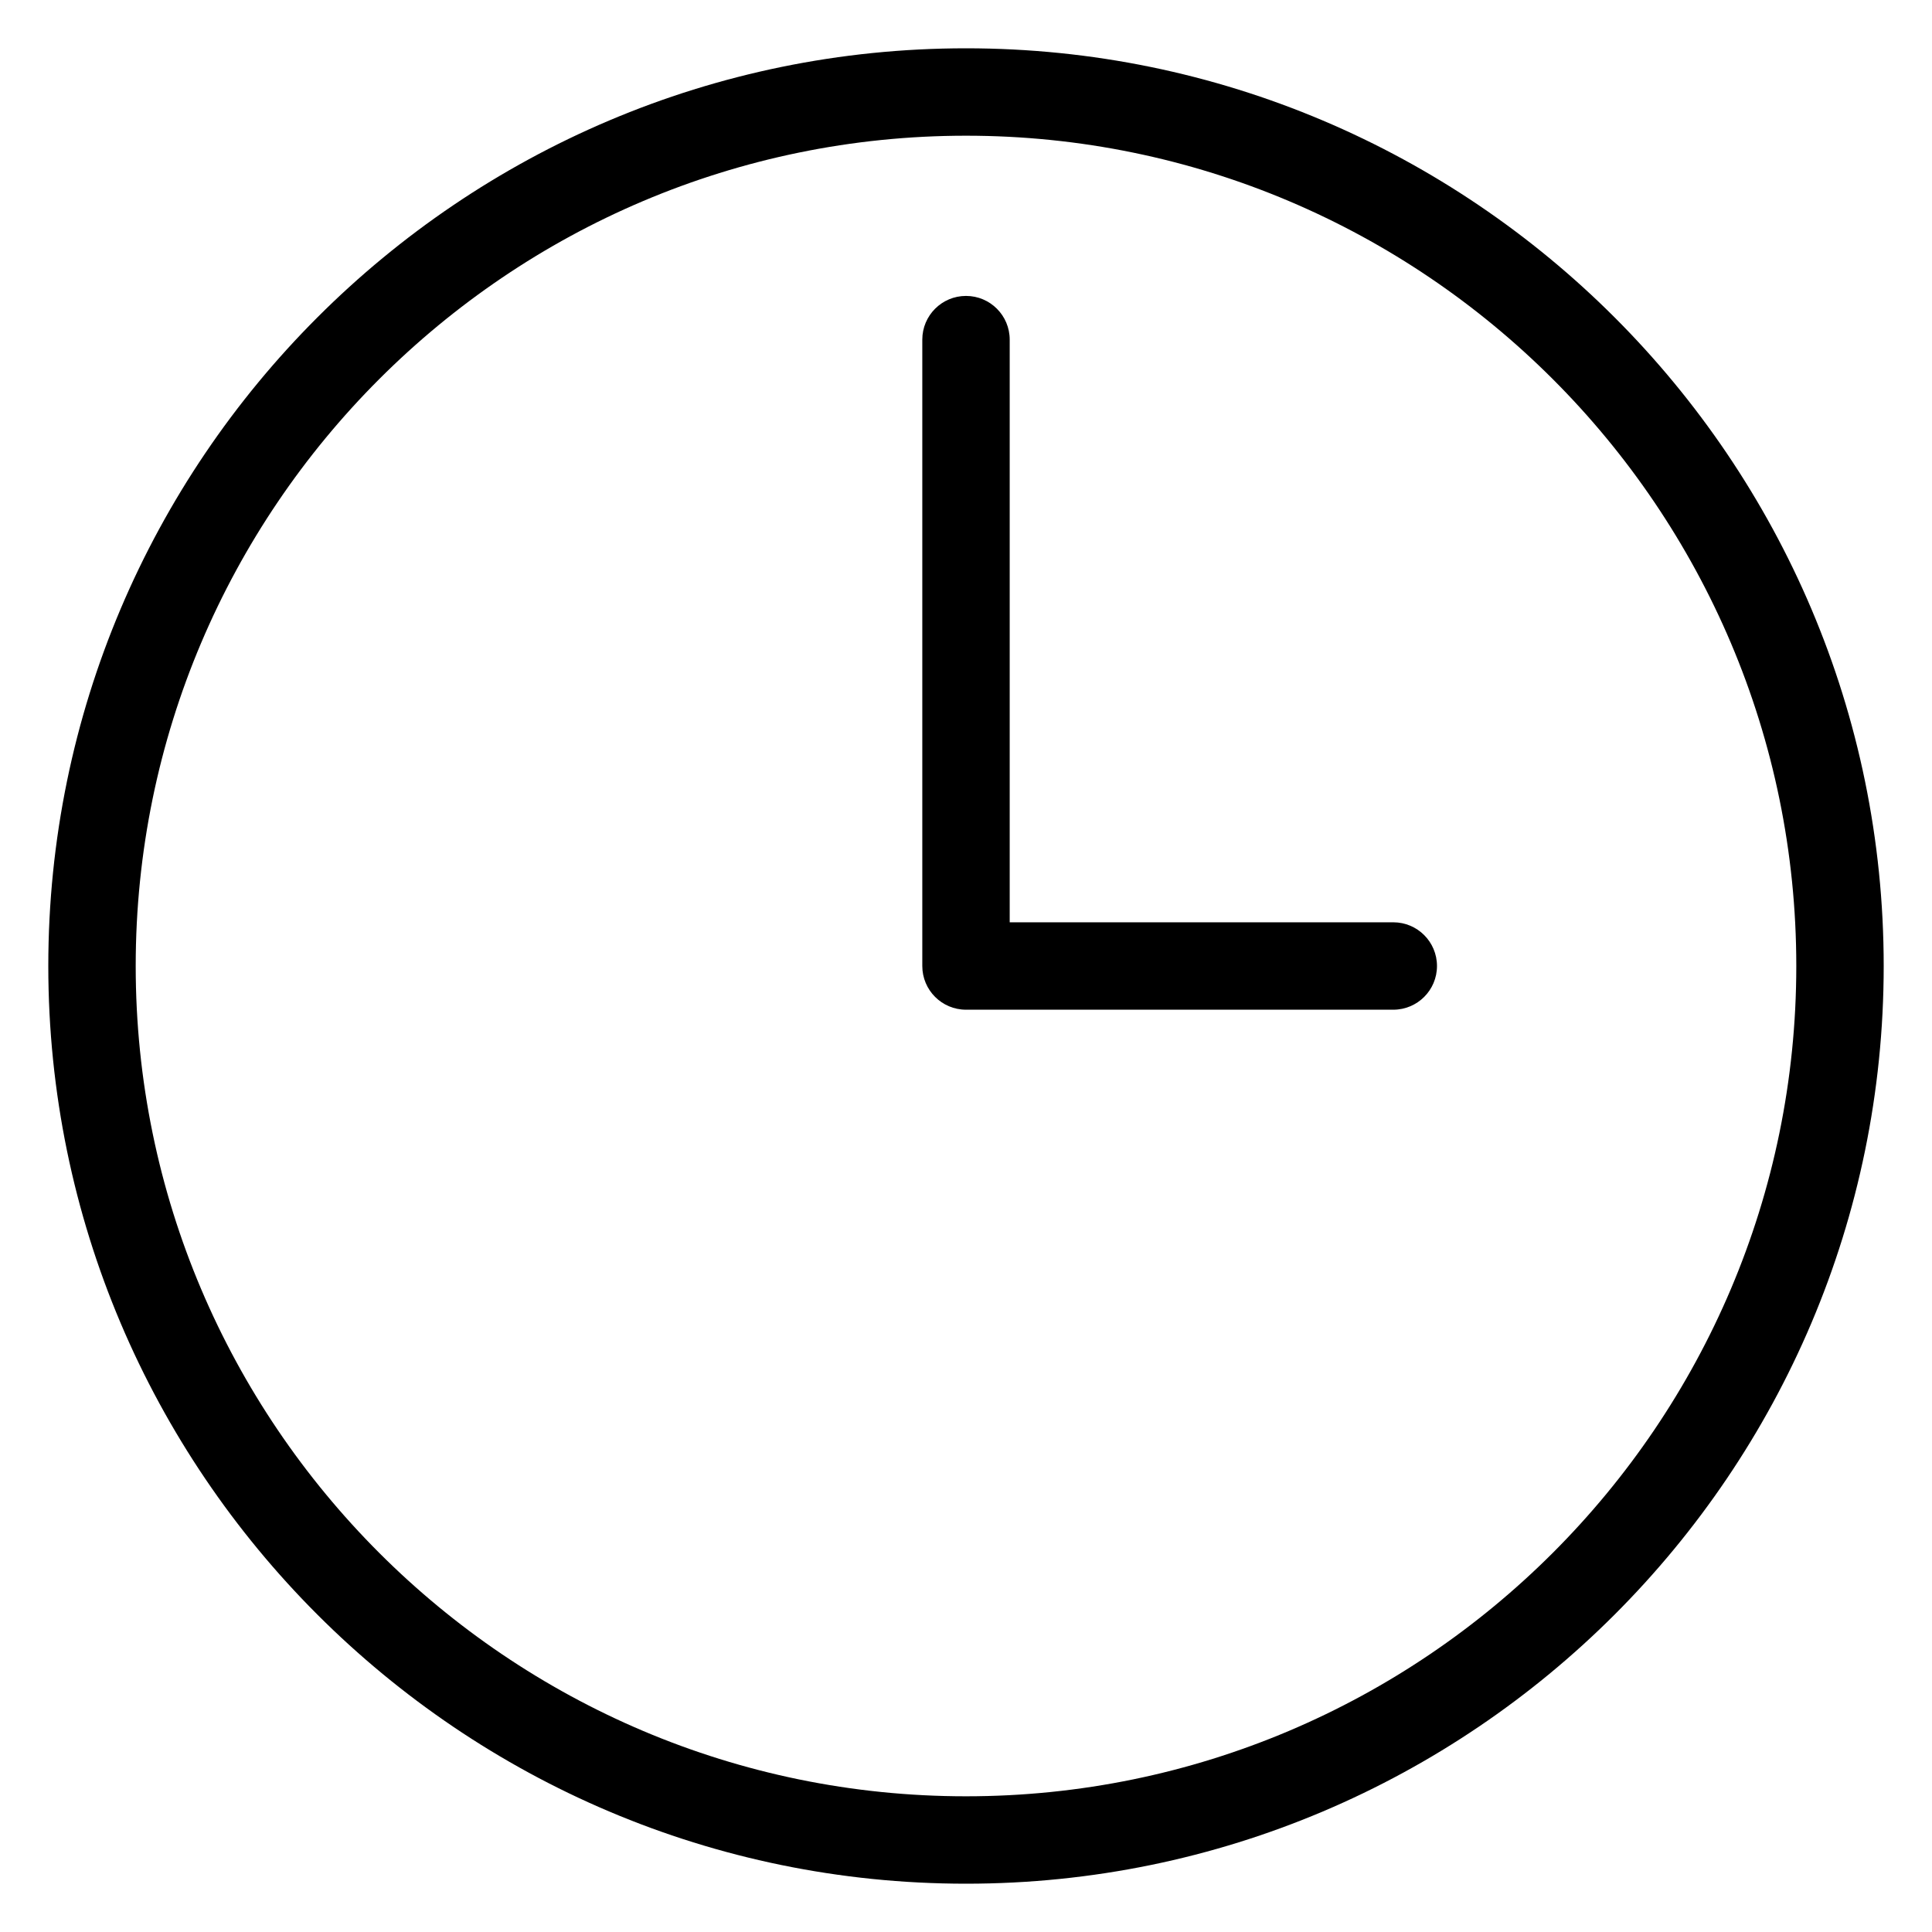
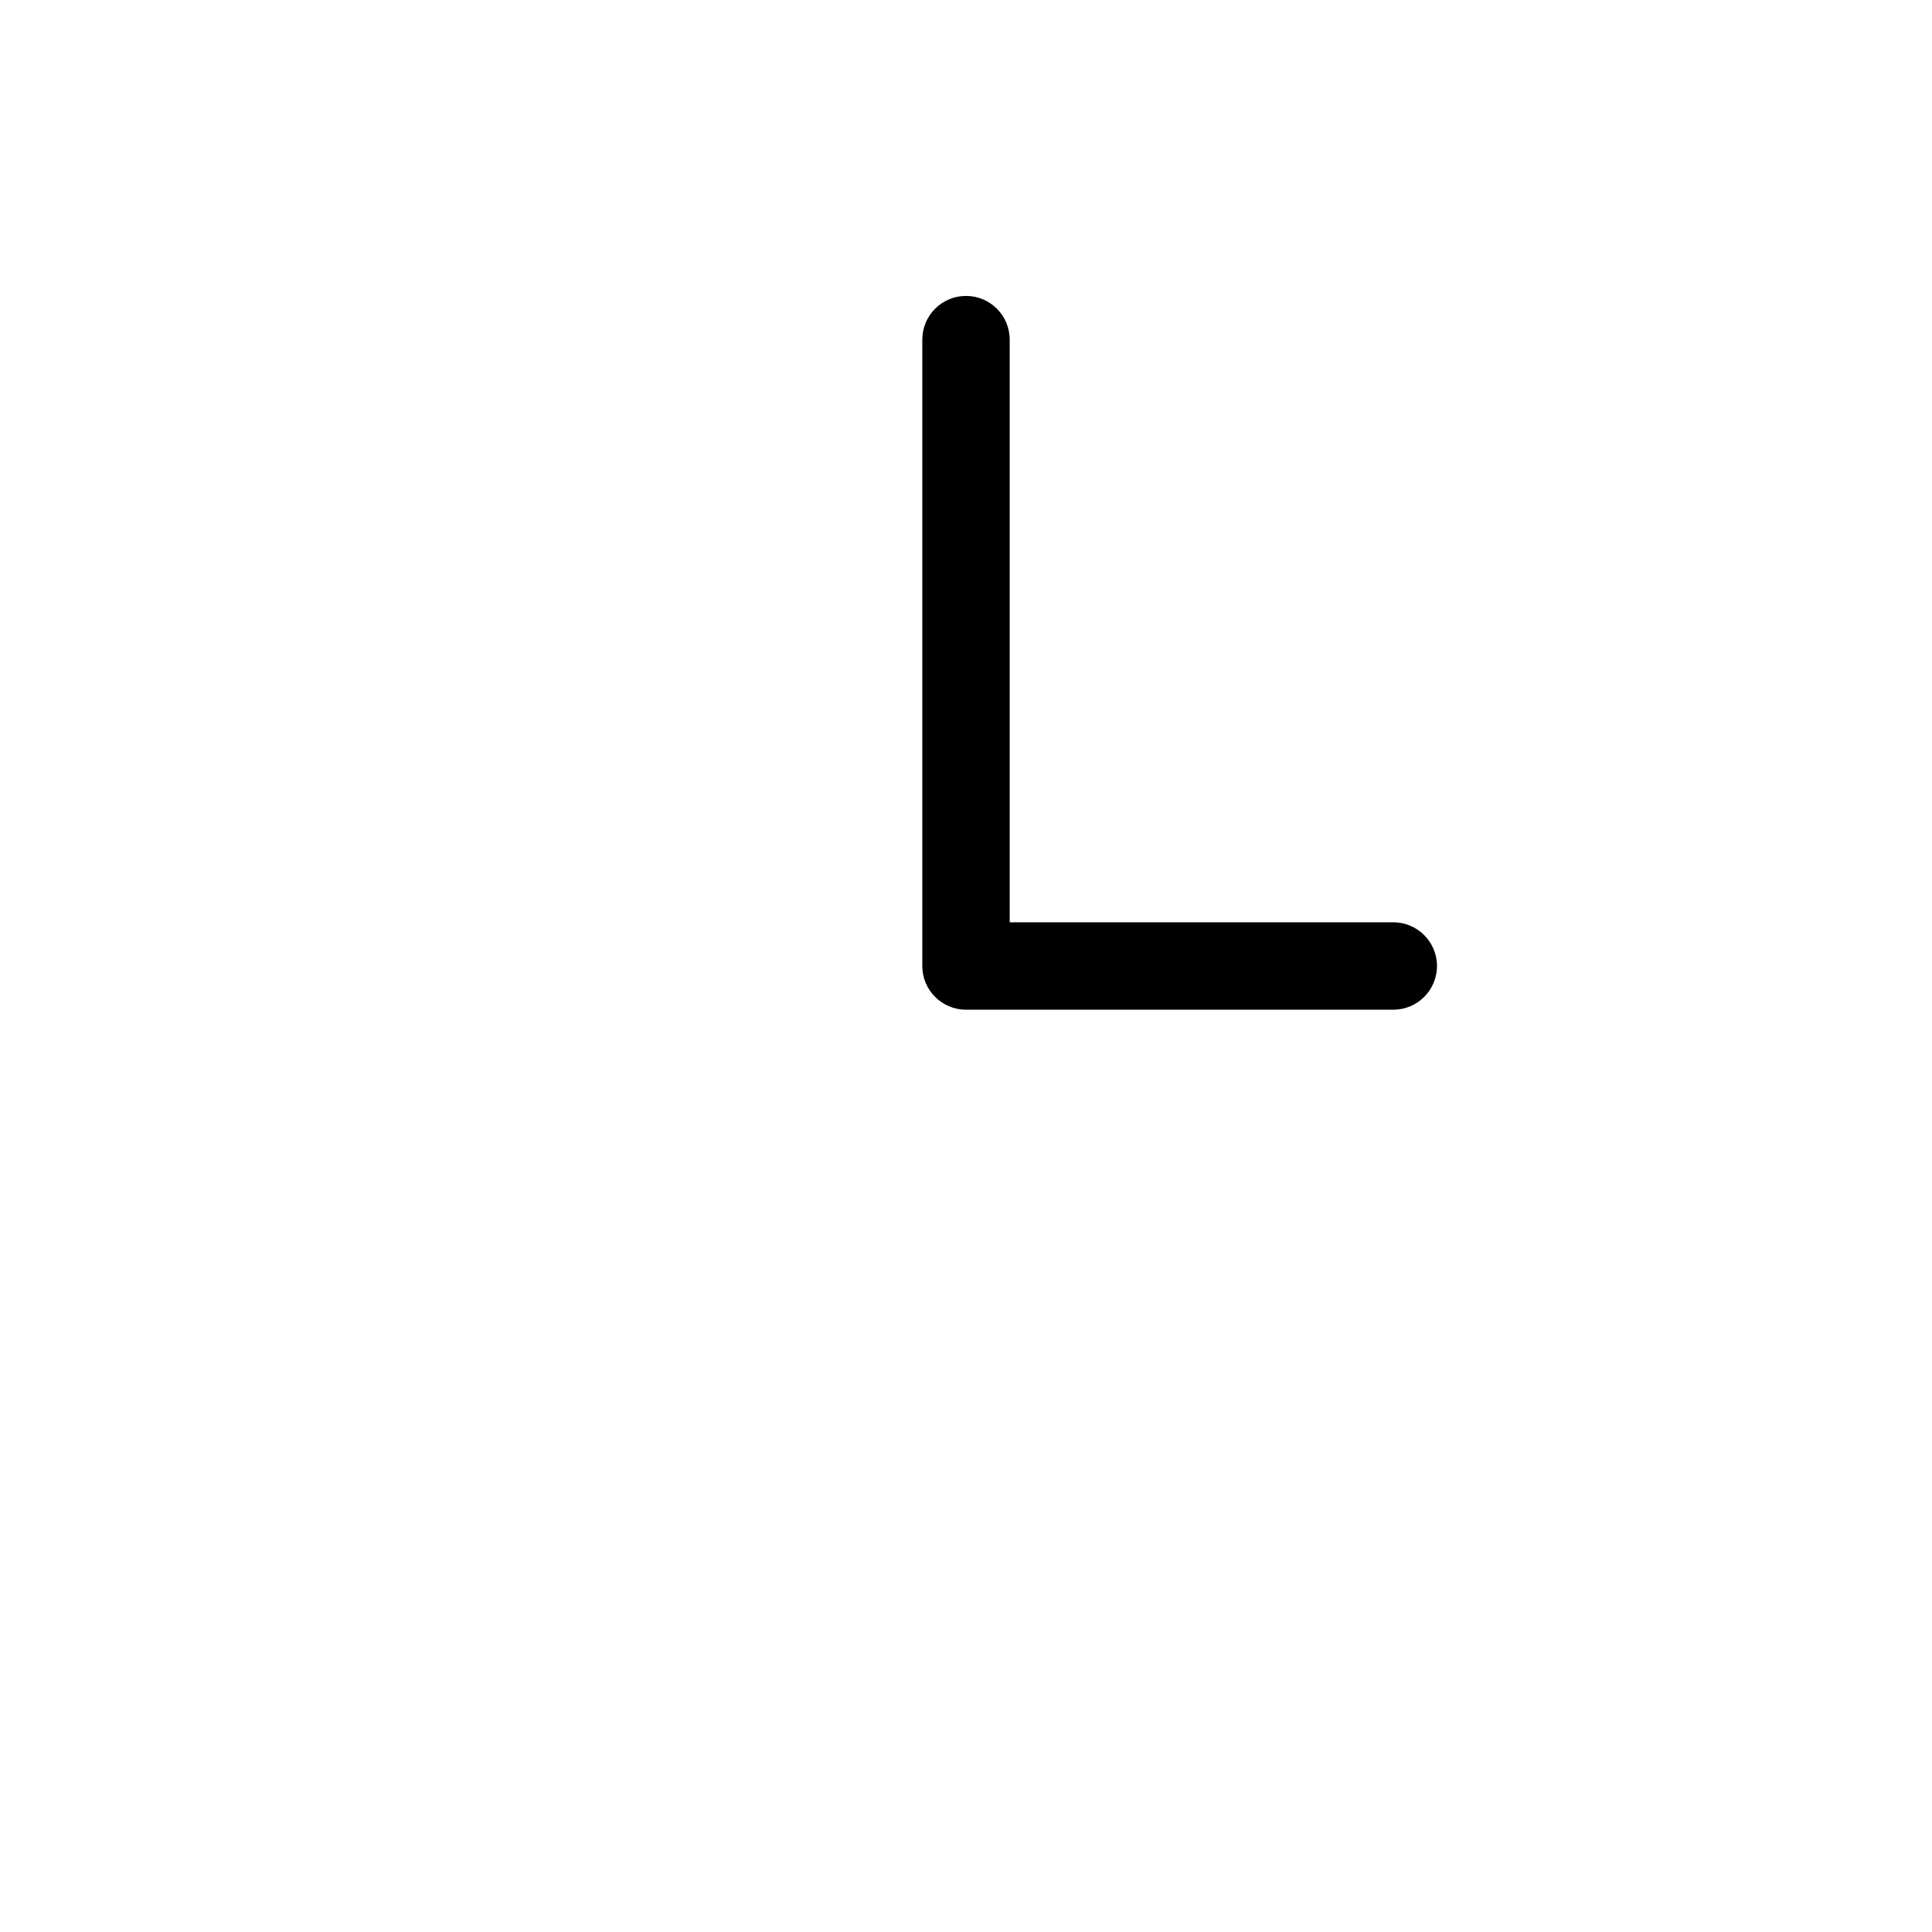
<svg xmlns="http://www.w3.org/2000/svg" id="Layer_1" enable-background="new 0 0 100 100" viewBox="0 0 100 100">
-   <path d="m50 97.5c-26.192 0-47.5-21.308-47.5-47.5s21.308-47.5 47.5-47.5 47.5 21.308 47.5 47.5-21.308 47.5-47.5 47.5zm0-90.476c-23.697 0-42.976 19.279-42.976 42.976s19.279 42.976 42.976 42.976 42.976-19.279 42.976-42.976-19.279-42.976-42.976-42.976z" />
  <path d="m72.116 52.262h-22.116c-1.249 0-2.262-1.013-2.262-2.262v-32.421c0-1.249 1.013-2.262 2.262-2.262s2.262 1.013 2.262 2.262v30.159h19.854c1.249 0 2.262 1.013 2.262 2.262s-1.013 2.262-2.262 2.262z" />
</svg>